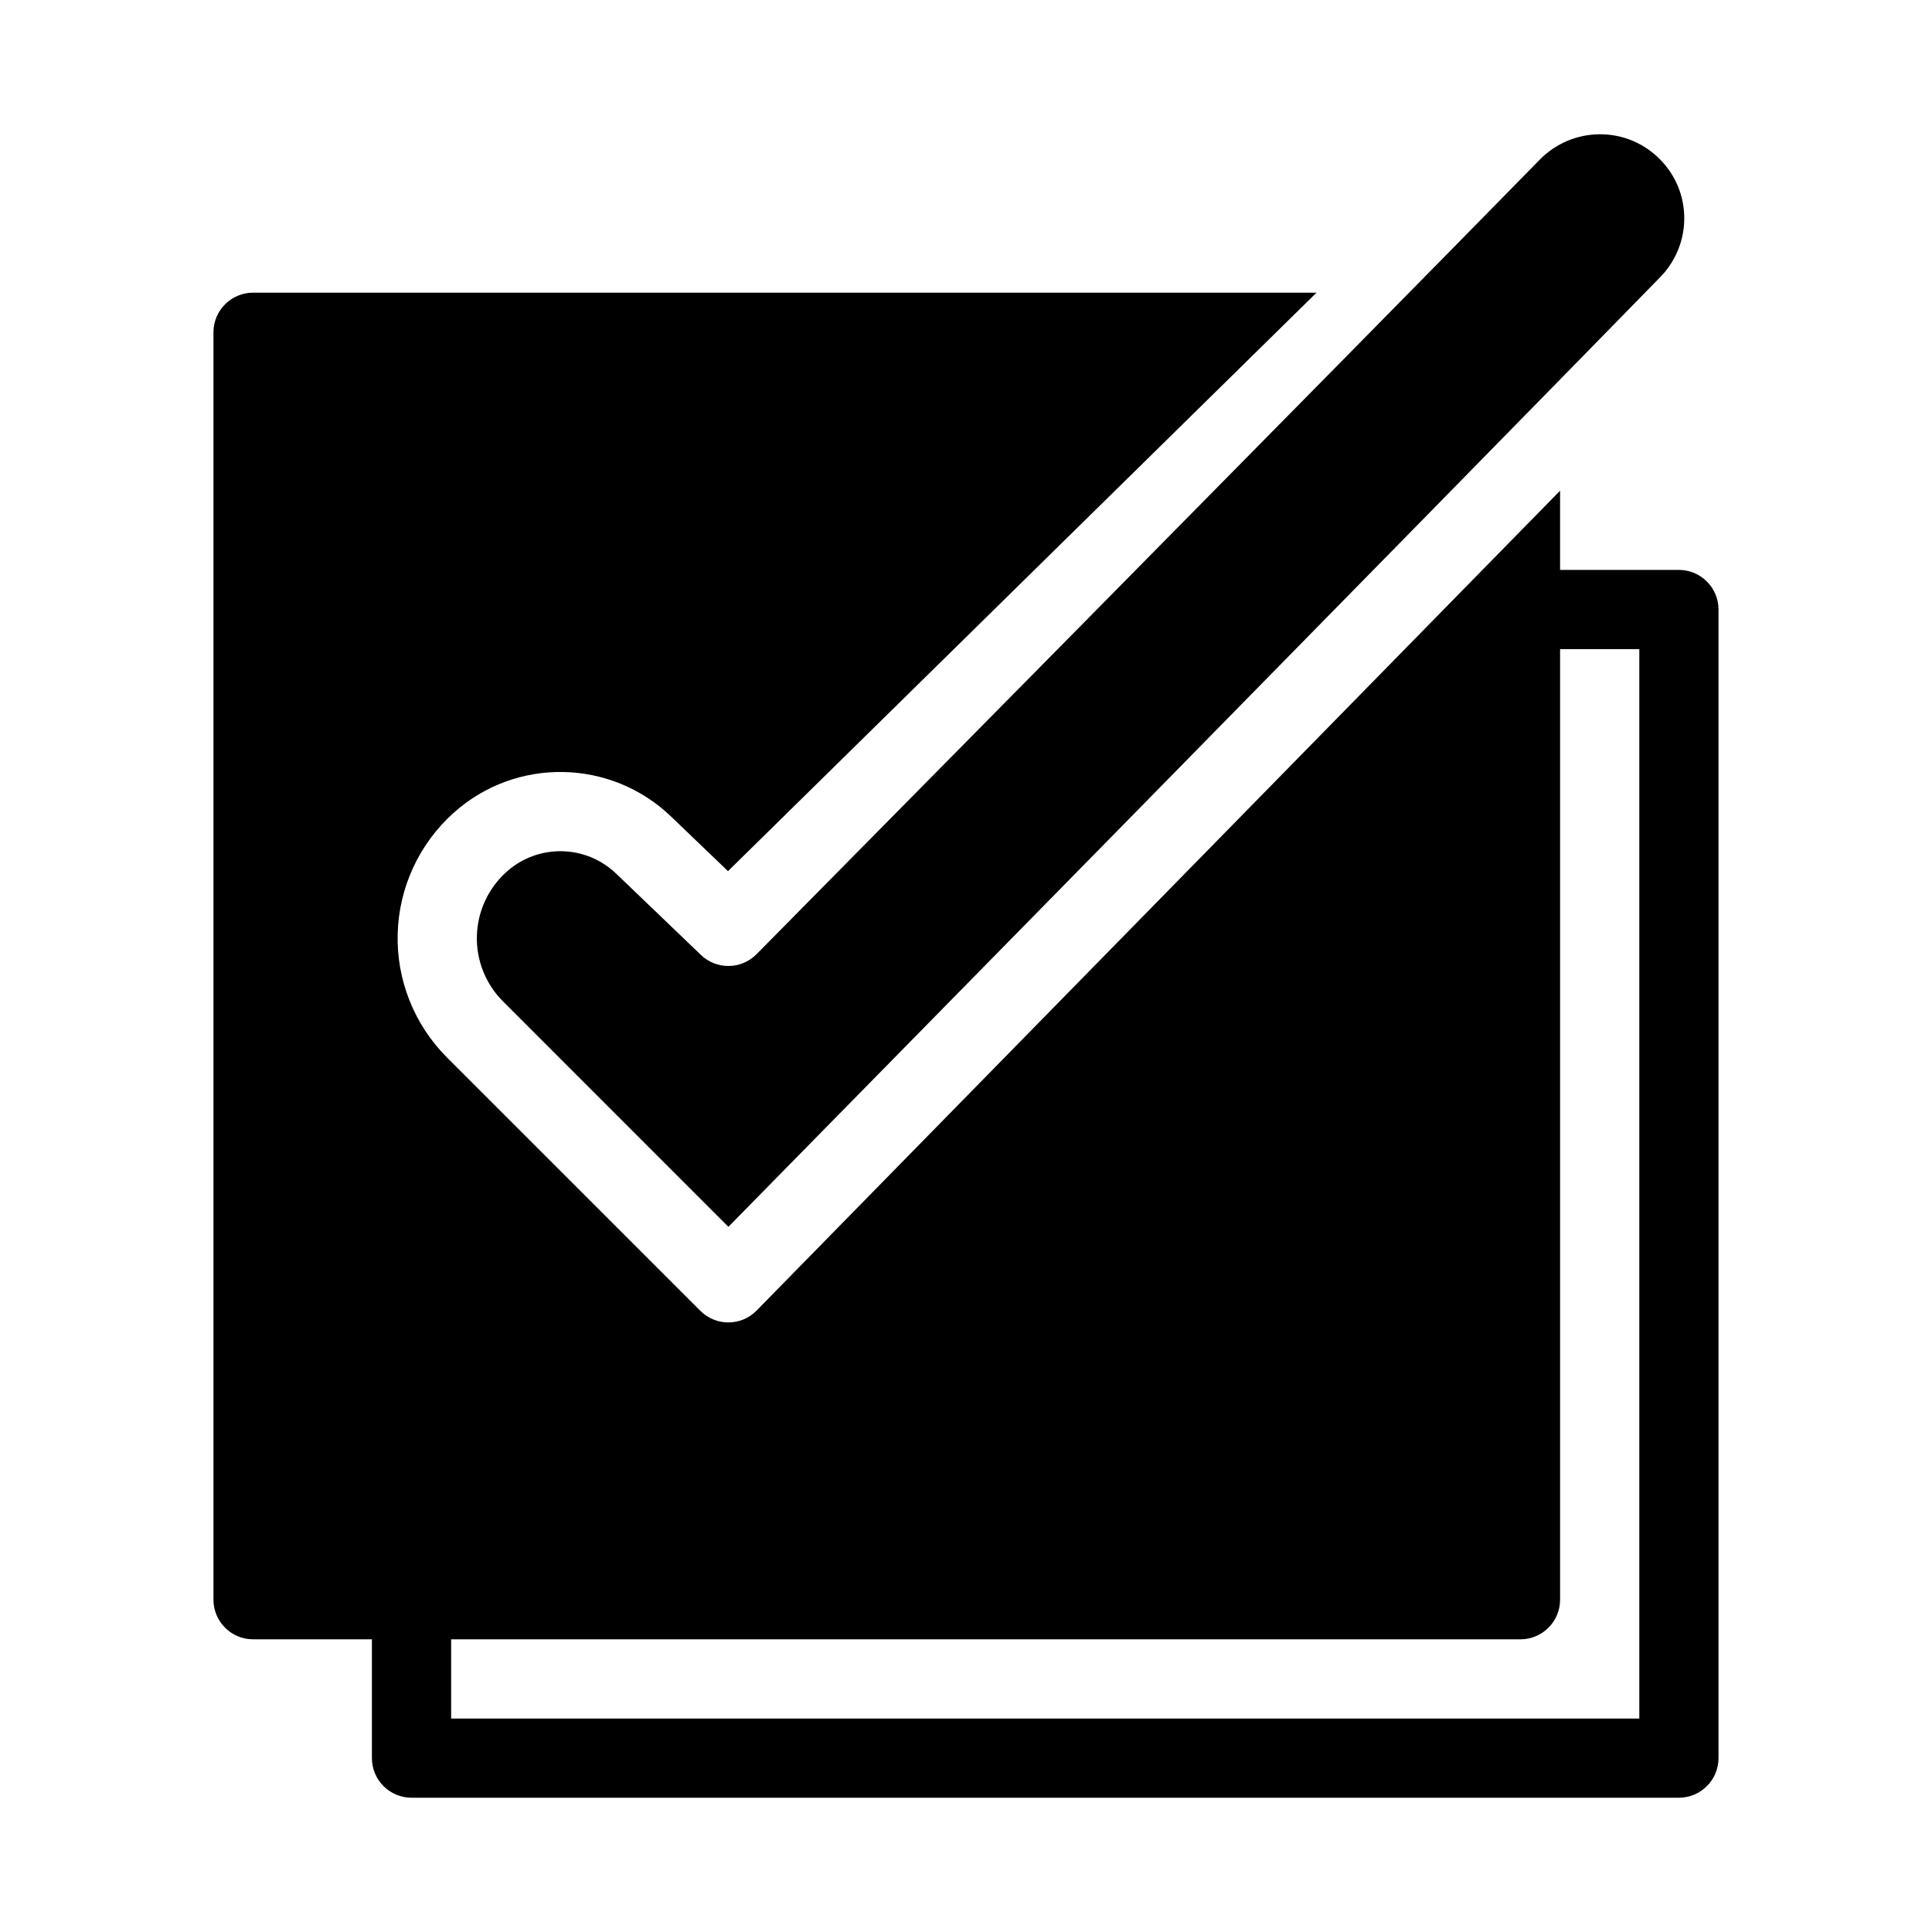
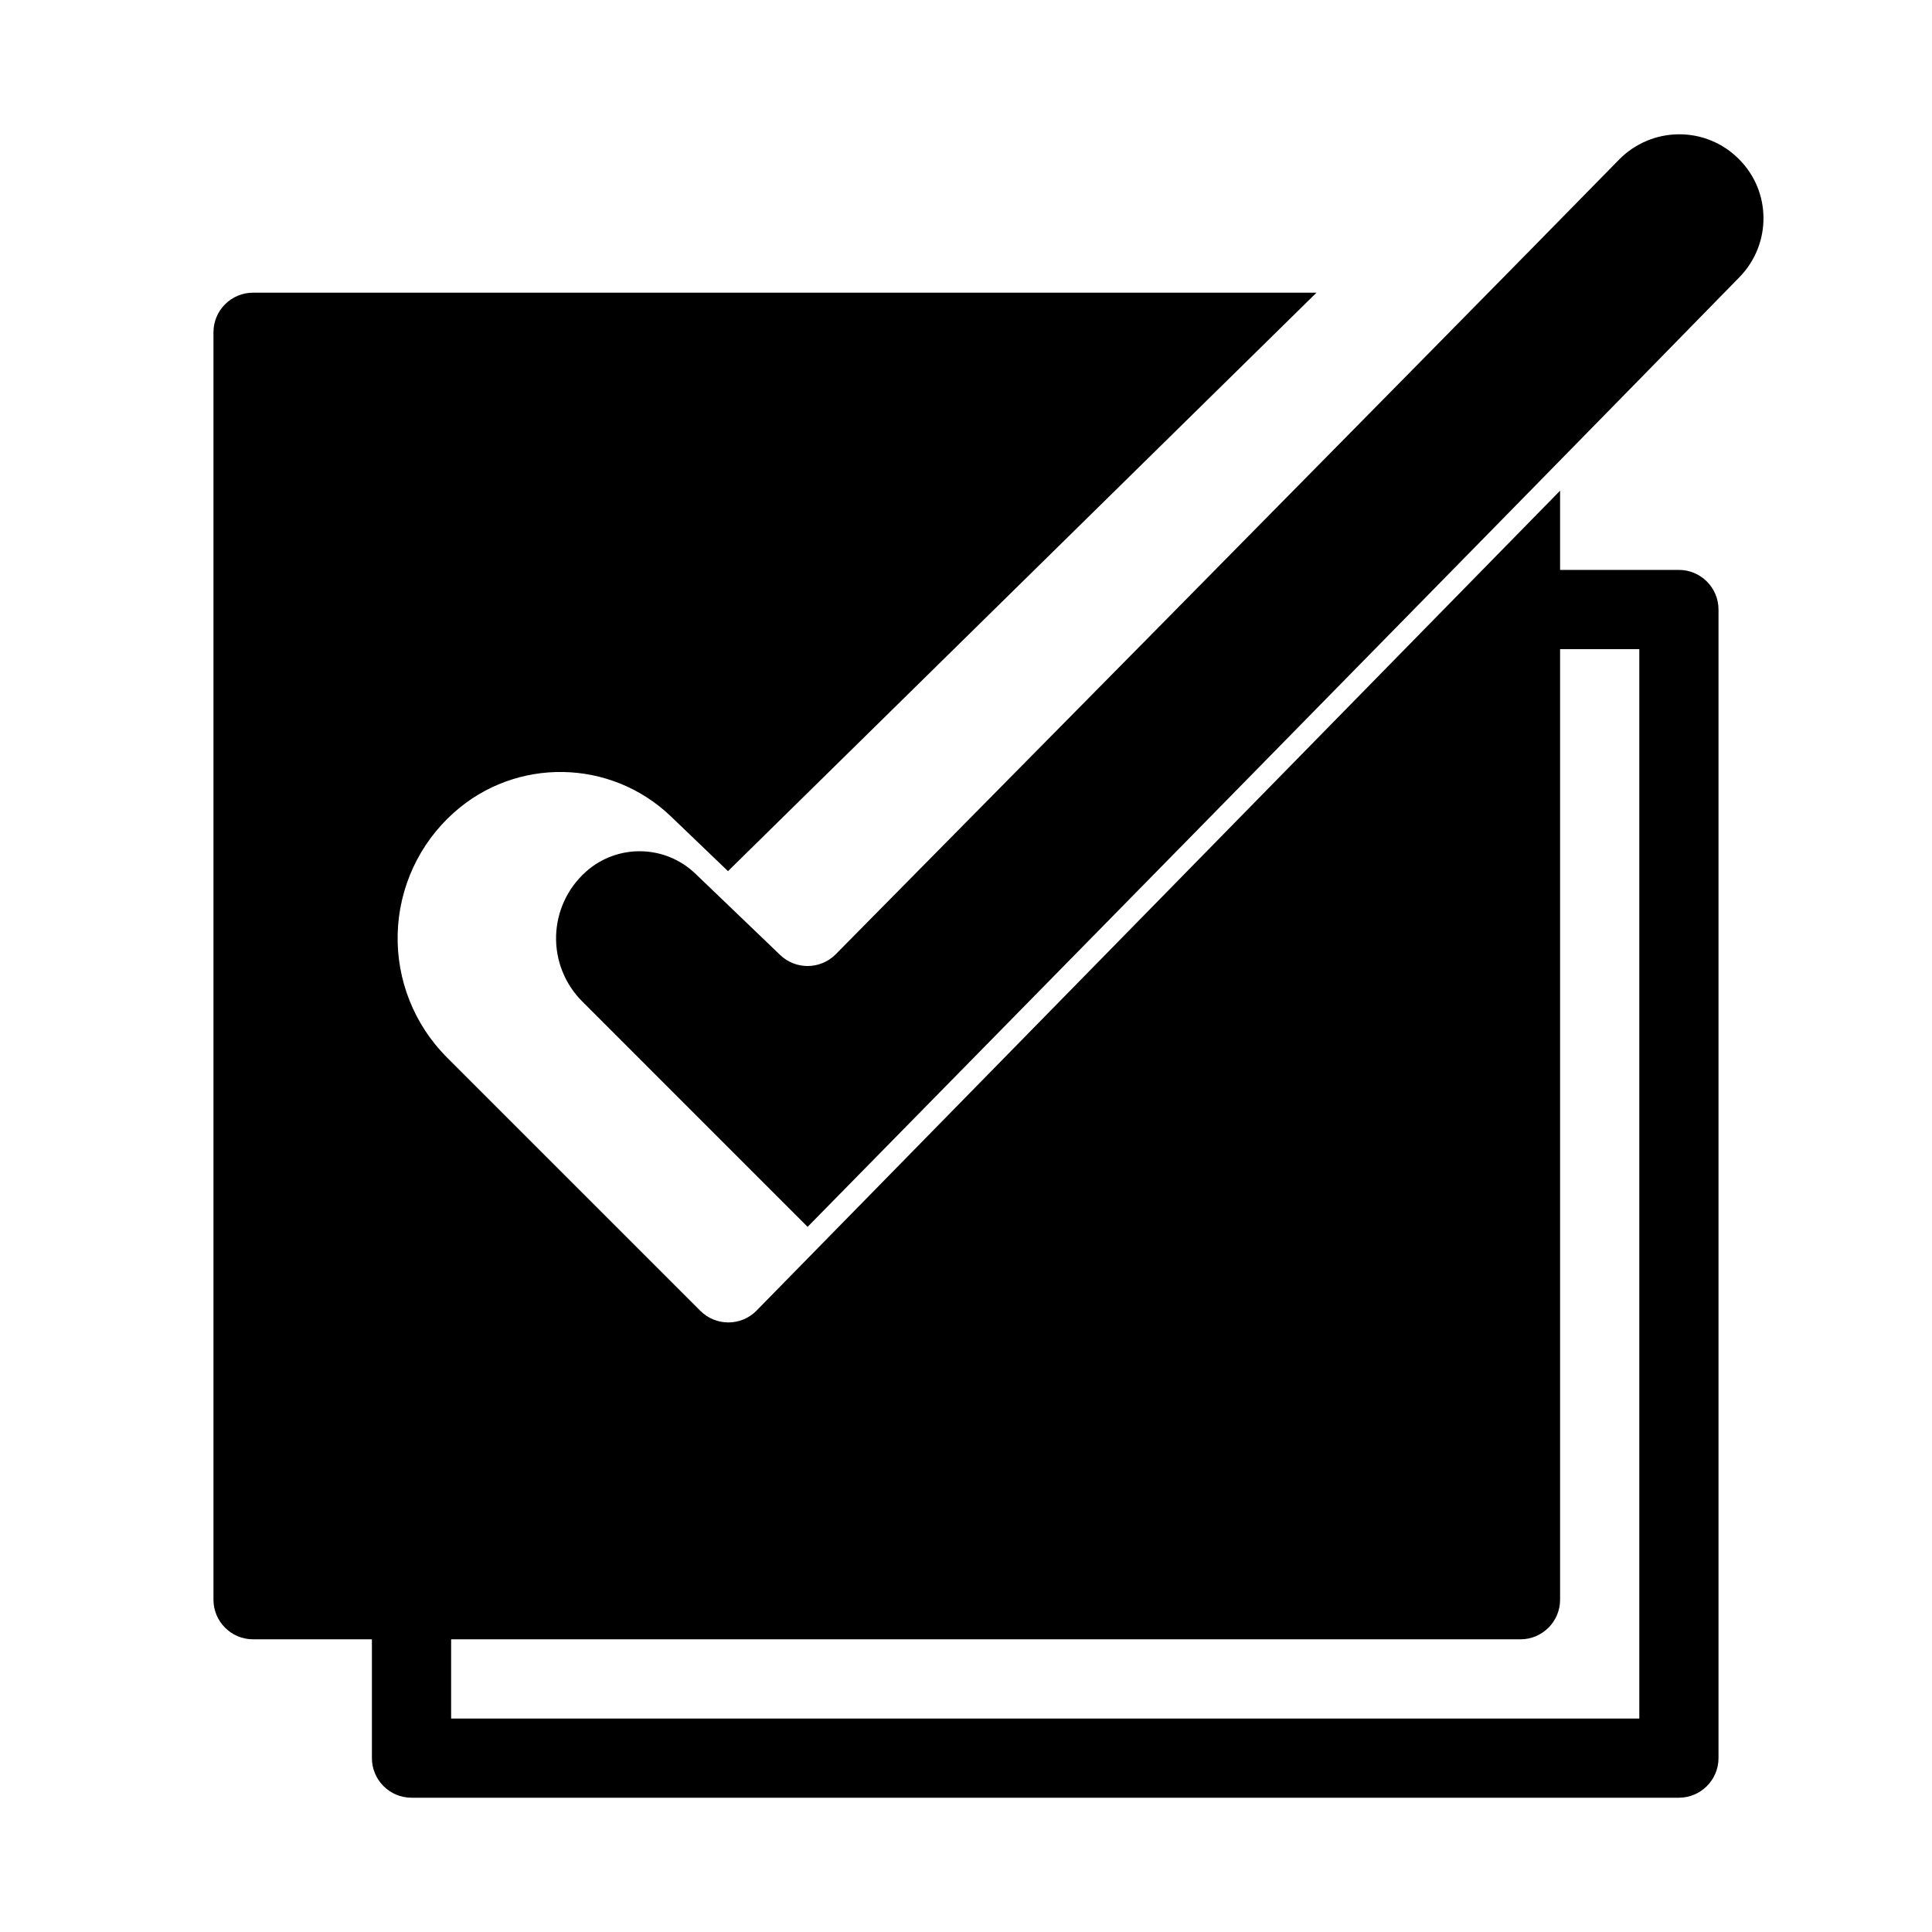
<svg xmlns="http://www.w3.org/2000/svg" fill="#000000" width="800px" height="800px" version="1.1" viewBox="144 144 512 512">
-   <path d="m242.56 578.43v31.488c0 5.793 4.703 10.496 10.496 10.496h335.87c5.773 0 10.496-4.703 10.496-10.496v-304.39c0-5.793-4.723-10.496-10.496-10.496h-31.488v-20.992l-213 217.34c-4.094 4.106-10.746 4.106-14.84 0 0 0-39.719-39.715-67.152-67.141-8.672-8.684-13.395-20.543-13.059-32.801 0.336-12.27 5.699-23.848 14.84-32.035l0.023-0.02c16.488-14.77 41.574-14.34 57.551 0.977l15.125 14.504 155.96-153.3h-281.82c-5.793 0-10.496 4.703-10.496 10.496v335.88c0 5.793 4.703 10.496 10.496 10.496zm314.88-262.4v251.91c0 5.793-4.723 10.496-10.496 10.496h-283.39v20.992h314.88v-283.39zm-5.352-129.76c4.199-4.254 9.867-6.656 15.848-6.688 5.984-0.031 11.652 2.32 15.852 6.527 8.711 8.629 8.711 22.59 0.211 31.312-54.688 56.016-246.97 251.7-246.97 251.7l-59.723-59.734c-4.598-4.594-7.106-10.871-6.93-17.367 0.18-6.5 3.023-12.641 7.863-16.973l0.02-0.023c8.312-7.441 20.961-7.231 29.023 0.496l22.48 21.559c4.094 3.926 10.57 3.883 14.621-0.098 0 0 158.48-160.41 207.71-210.71z" fill-rule="evenodd" />
+   <path d="m242.56 578.43v31.488c0 5.793 4.703 10.496 10.496 10.496h335.87c5.773 0 10.496-4.703 10.496-10.496v-304.39c0-5.793-4.723-10.496-10.496-10.496h-31.488v-20.992l-213 217.34c-4.094 4.106-10.746 4.106-14.84 0 0 0-39.719-39.715-67.152-67.141-8.672-8.684-13.395-20.543-13.059-32.801 0.336-12.27 5.699-23.848 14.84-32.035l0.023-0.02c16.488-14.77 41.574-14.34 57.551 0.977l15.125 14.504 155.96-153.3h-281.82c-5.793 0-10.496 4.703-10.496 10.496v335.88c0 5.793 4.703 10.496 10.496 10.496zm314.88-262.4v251.91c0 5.793-4.723 10.496-10.496 10.496h-283.39v20.992h314.88v-283.39m-5.352-129.76c4.199-4.254 9.867-6.656 15.848-6.688 5.984-0.031 11.652 2.32 15.852 6.527 8.711 8.629 8.711 22.59 0.211 31.312-54.688 56.016-246.97 251.7-246.97 251.7l-59.723-59.734c-4.598-4.594-7.106-10.871-6.93-17.367 0.18-6.5 3.023-12.641 7.863-16.973l0.02-0.023c8.312-7.441 20.961-7.231 29.023 0.496l22.48 21.559c4.094 3.926 10.57 3.883 14.621-0.098 0 0 158.48-160.41 207.71-210.71z" fill-rule="evenodd" />
</svg>